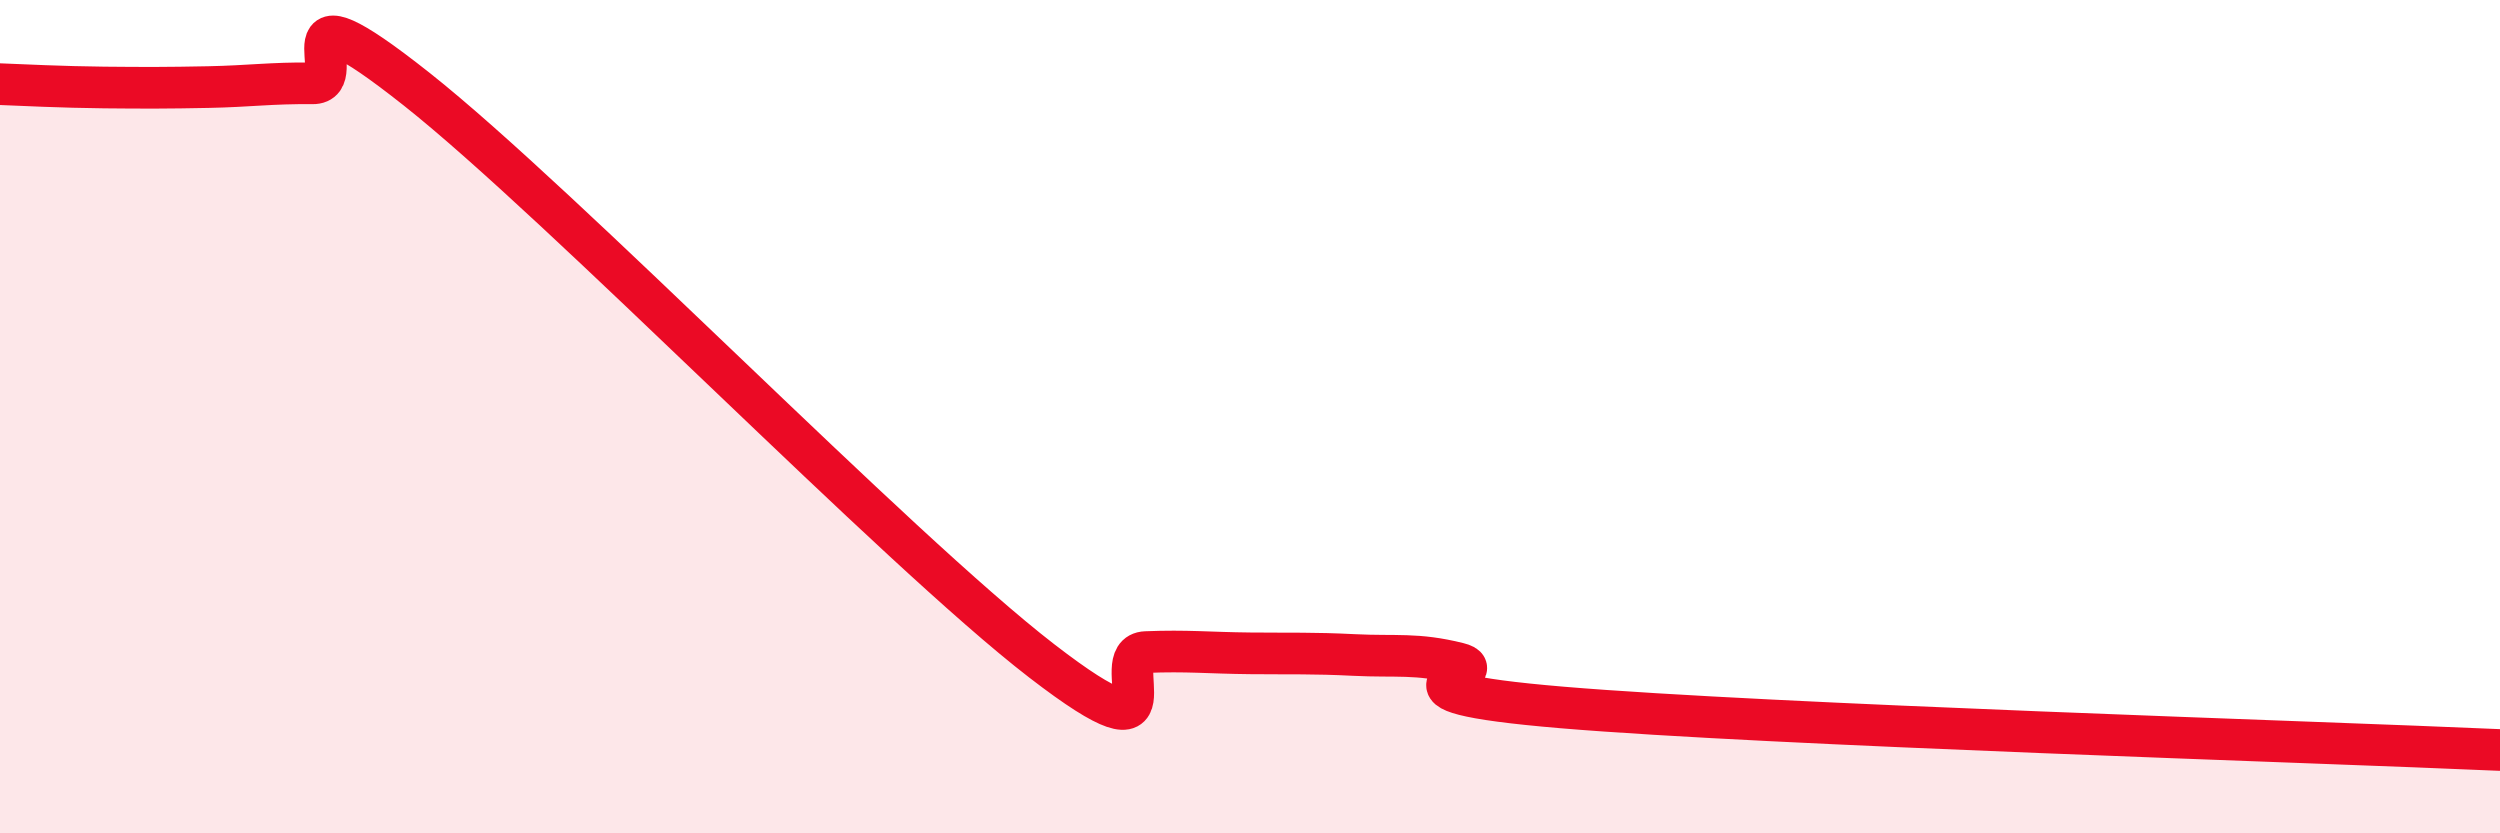
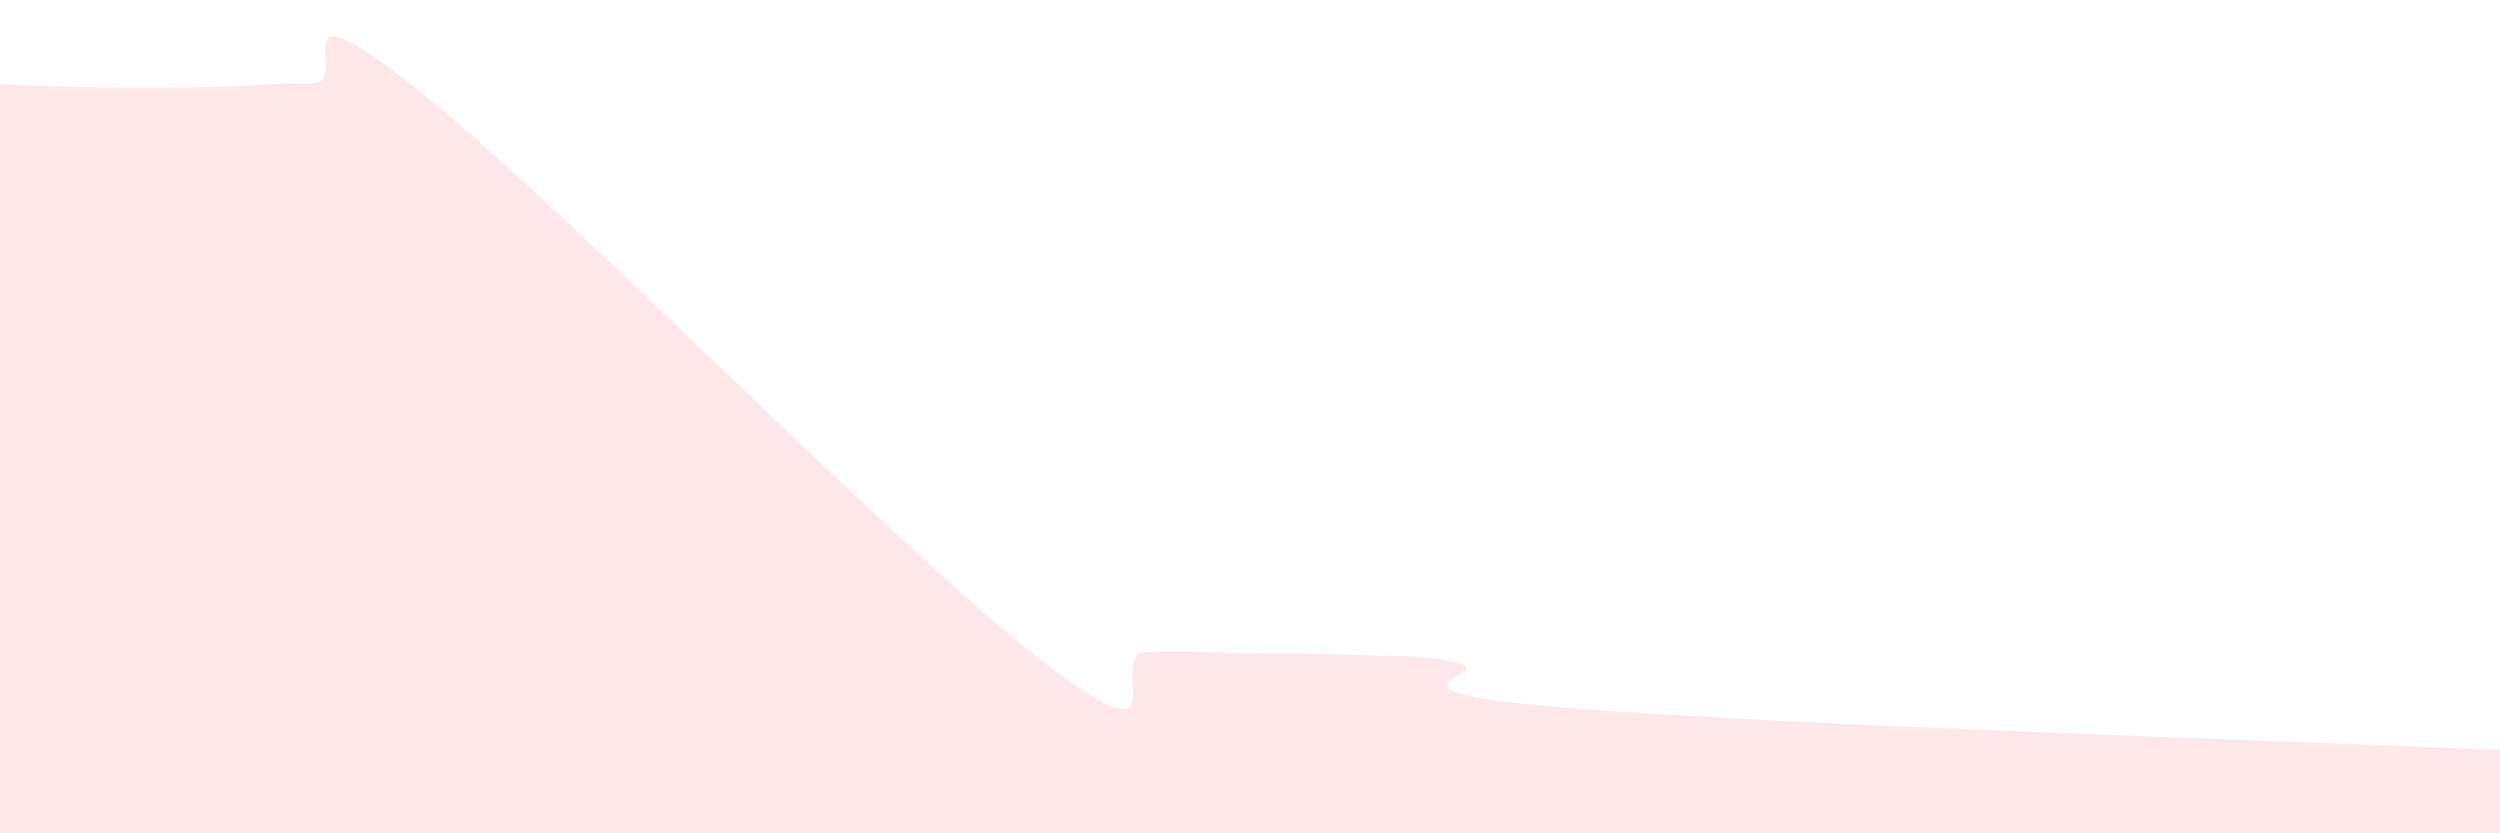
<svg xmlns="http://www.w3.org/2000/svg" width="60" height="20" viewBox="0 0 60 20">
  <path d="M 0,2.02 C 0.5,2.04 1.5,2.09 2.5,2.1 C 3.5,2.11 4,2.11 5,2.09 C 6,2.07 6.5,1.99 7.5,2 C 8.5,2.01 6.5,-0.63 10,2.14 C 13.5,4.91 21.5,13.16 25,15.86 C 28.5,18.56 26.5,15.69 27.5,15.65 C 28.5,15.61 29,15.67 30,15.68 C 31,15.69 31.5,15.67 32.5,15.72 C 33.5,15.77 34,15.67 35,15.92 C 36,16.17 32.5,16.56 37.5,16.98 C 42.5,17.4 55.5,17.8 60,18L60 20L0 20Z" fill="#EB0A25" opacity="0.1" stroke-linecap="round" stroke-linejoin="round" />
-   <path d="M 0,2.02 C 0.5,2.04 1.5,2.09 2.5,2.1 C 3.5,2.11 4,2.11 5,2.09 C 6,2.07 6.5,1.99 7.5,2 C 8.5,2.01 6.5,-0.63 10,2.14 C 13.5,4.91 21.5,13.16 25,15.86 C 28.5,18.56 26.5,15.69 27.5,15.65 C 28.5,15.61 29,15.67 30,15.68 C 31,15.69 31.5,15.67 32.5,15.72 C 33.5,15.77 34,15.67 35,15.92 C 36,16.17 32.5,16.56 37.5,16.98 C 42.5,17.4 55.5,17.8 60,18" stroke="#EB0A25" stroke-width="1" fill="none" stroke-linecap="round" stroke-linejoin="round" />
</svg>